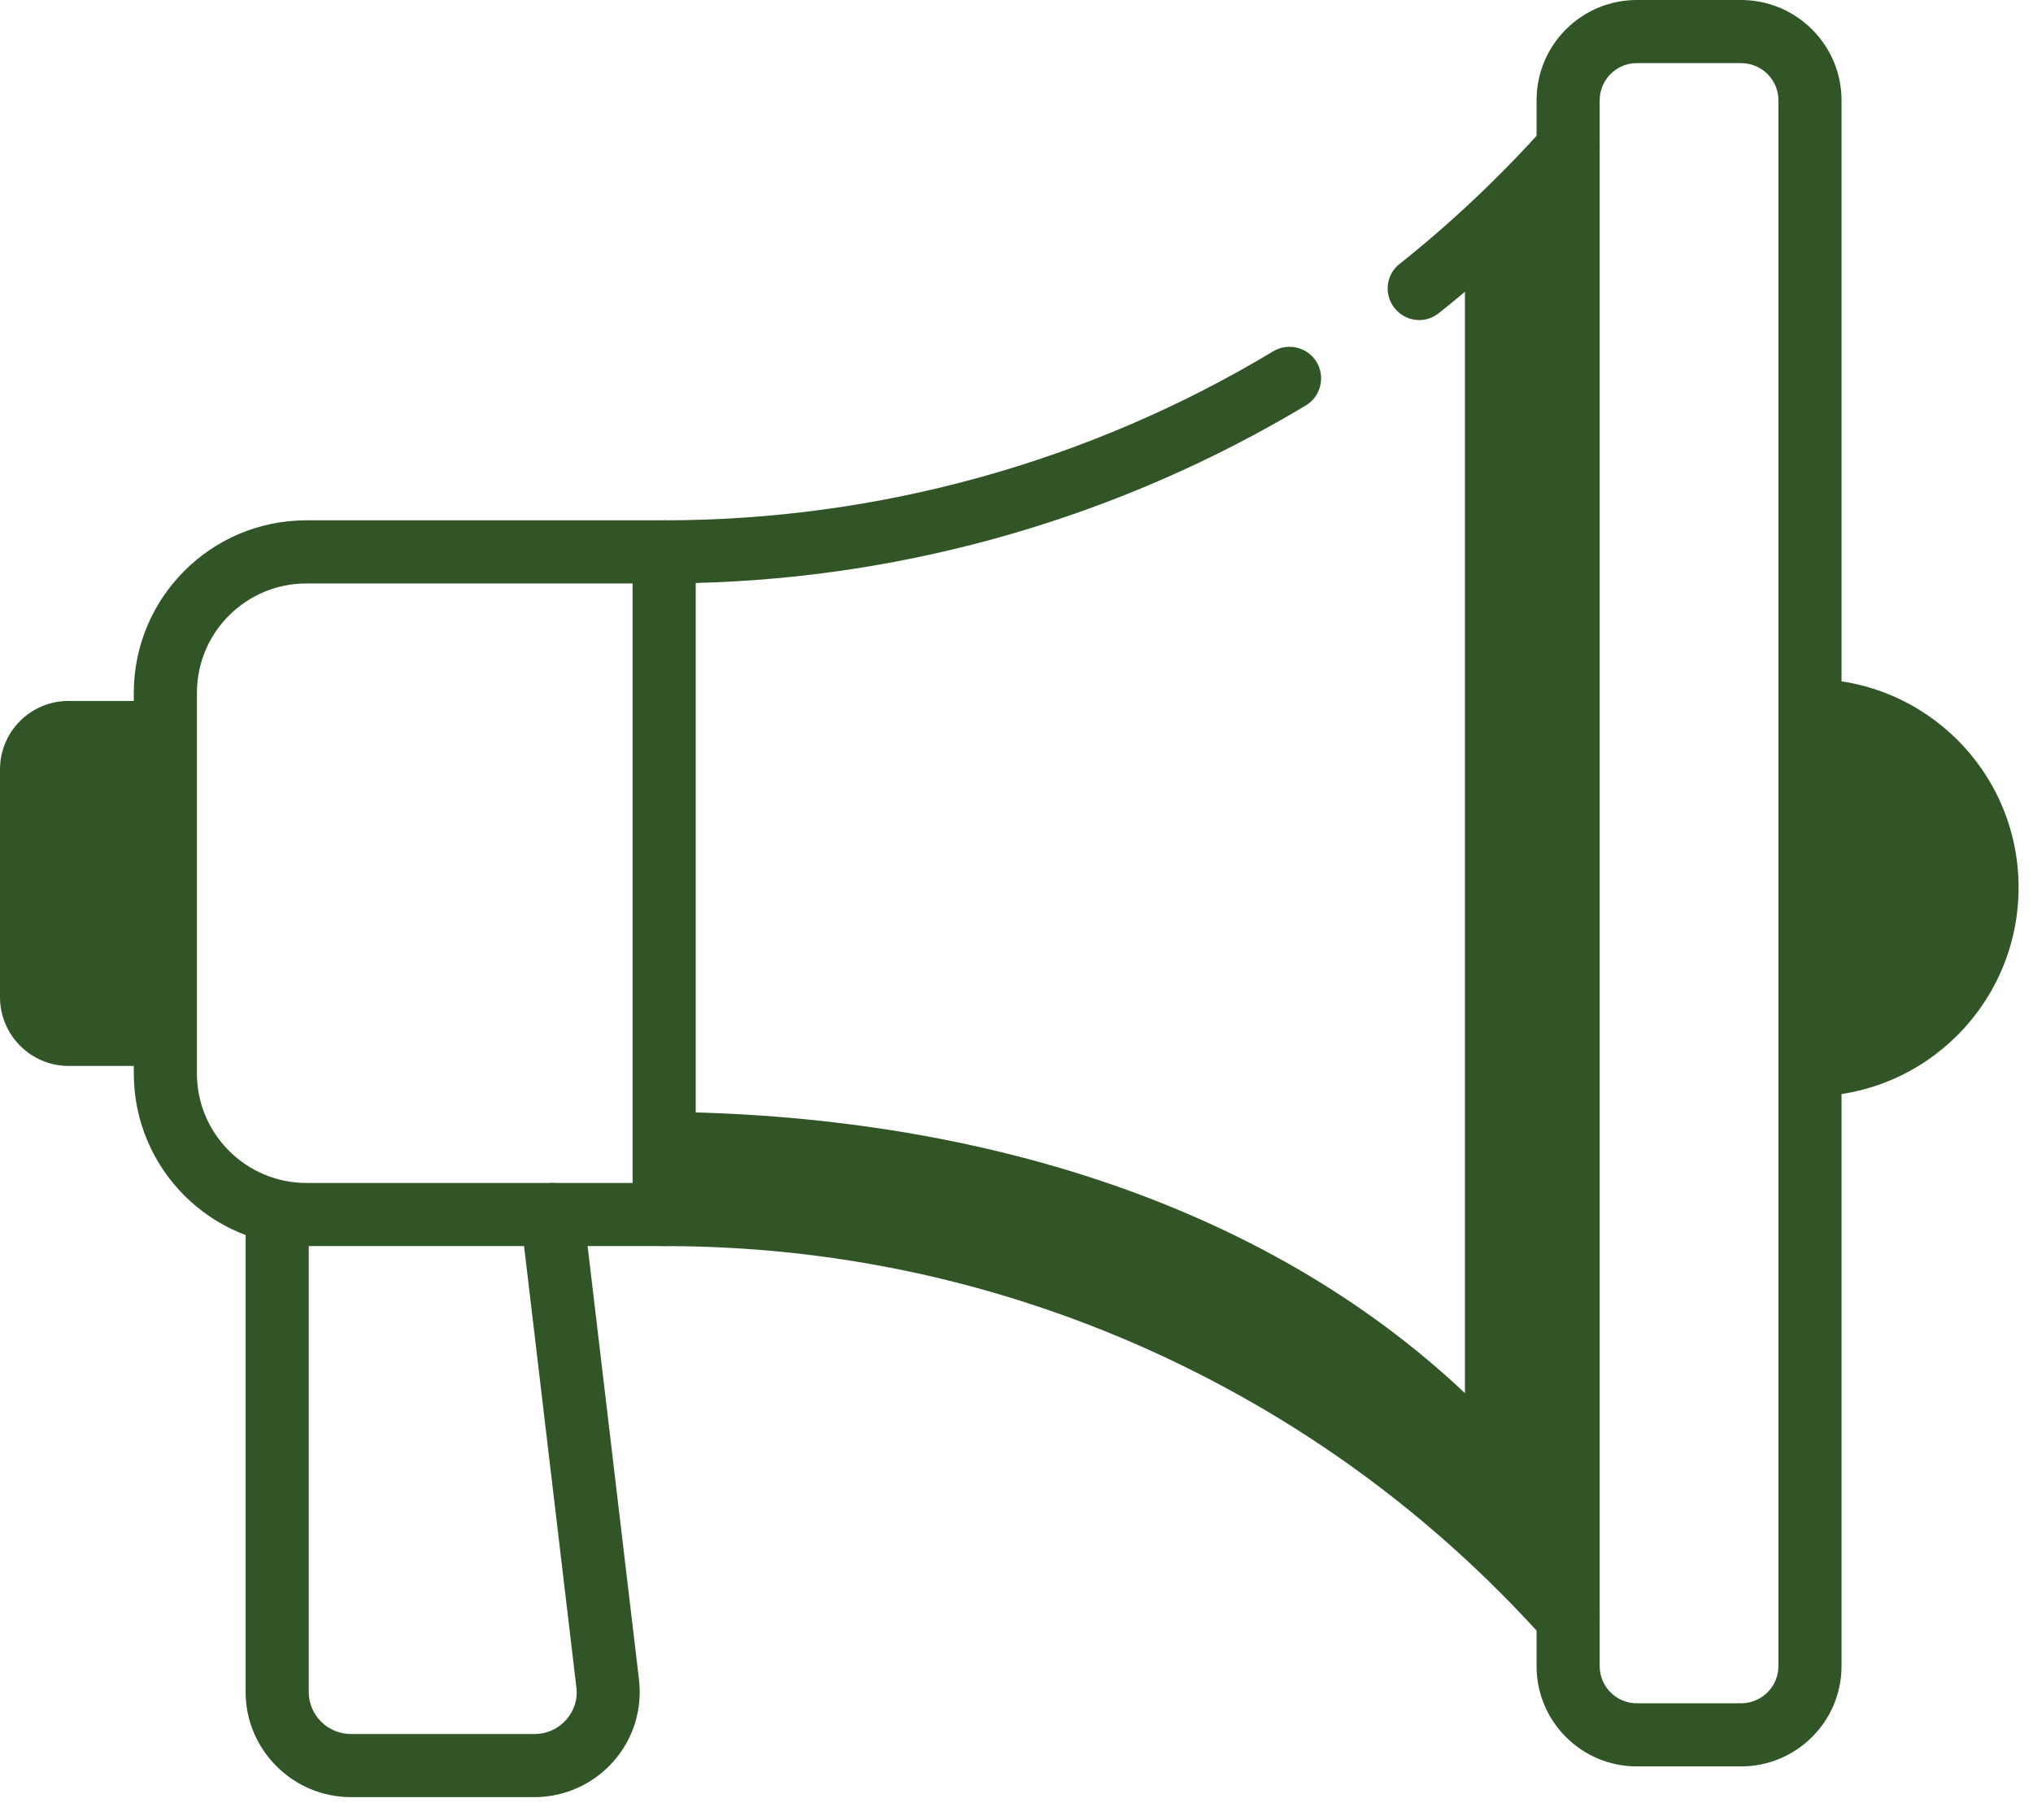
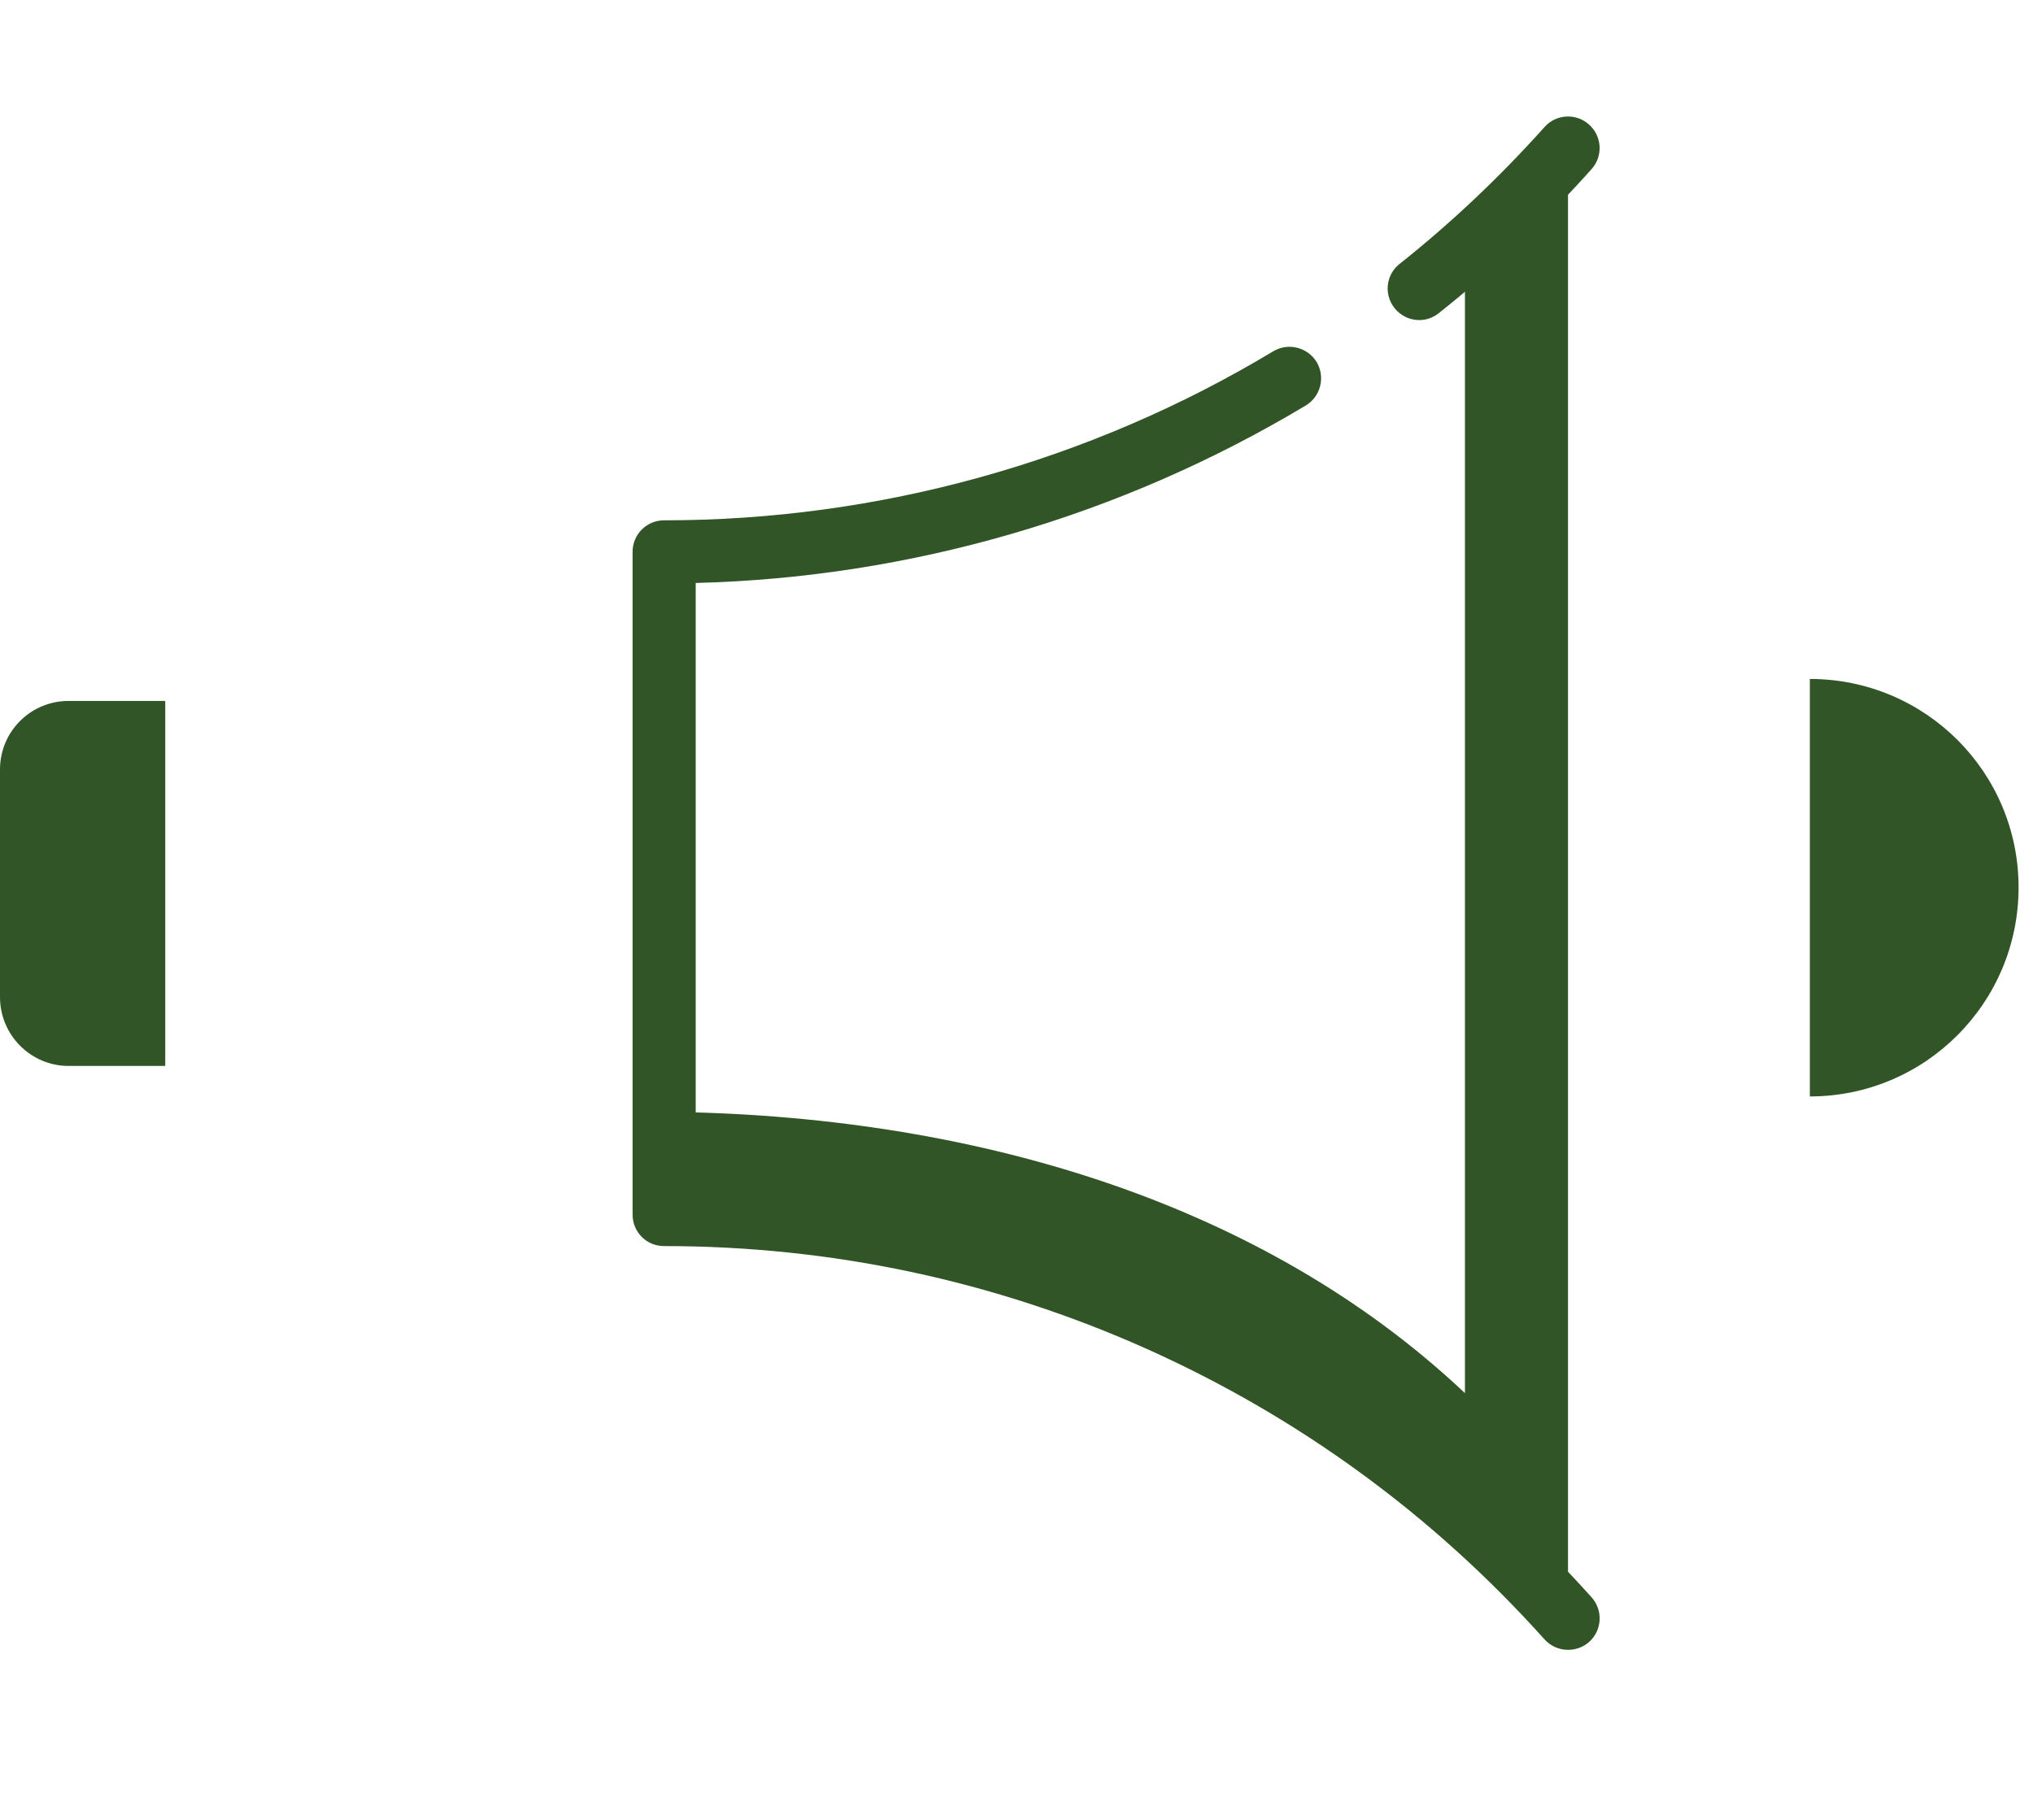
<svg xmlns="http://www.w3.org/2000/svg" width="100%" height="100%" viewBox="0 0 86 77" version="1.1" xml:space="preserve" style="fill-rule:evenodd;clip-rule:evenodd;stroke-linejoin:round;stroke-miterlimit:2;">
  <g transform="matrix(1,0,0,1,-1371.44,-1252.7)">
    <g>
      <path d="M1437.77,1258.97L1437.77,1321.16C1427.93,1310.18 1413.97,1304.08 1399.52,1304.08L1399.52,1299.73C1412.41,1299.85 1424.76,1303.47 1433.41,1311.63L1433.41,1263.29C1434.94,1261.95 1436.39,1260.51 1437.77,1258.97Z" style="fill:rgb(50,85,39);fill-rule:nonzero;" />
      <path d="M1374.34,1282.35L1378.43,1282.35L1378.43,1297.79L1374.34,1297.79C1372.74,1297.79 1371.44,1296.48 1371.44,1294.88L1371.44,1285.25C1371.44,1283.64 1372.74,1282.35 1374.34,1282.35Z" style="fill:rgb(50,85,39);fill-rule:nonzero;" />
      <path d="M1456.83,1290.24C1456.83,1295.12 1452.88,1299.08 1448,1299.08L1448,1281.42C1452.88,1281.42 1456.83,1285.36 1456.83,1290.24Z" style="fill:rgb(50,85,39);fill-rule:nonzero;" />
      <path d="M1437.77,1322.49C1437.41,1322.49 1437.04,1322.34 1436.78,1322.05C1432.06,1316.79 1426.4,1312.65 1419.93,1309.75C1413.48,1306.87 1406.61,1305.41 1399.53,1305.41C1398.79,1305.41 1398.2,1304.82 1398.2,1304.08L1398.2,1276.04C1398.2,1275.31 1398.79,1274.71 1399.53,1274.71C1408.6,1274.71 1417.52,1272.24 1425.3,1267.56C1425.94,1267.18 1426.76,1267.39 1427.14,1268.02C1427.51,1268.65 1427.31,1269.47 1426.68,1269.85C1418.86,1274.54 1409.96,1277.13 1400.87,1277.36L1400.87,1302.76C1407.85,1302.93 1414.62,1304.46 1421.02,1307.32C1427.83,1310.37 1433.8,1314.73 1438.77,1320.27C1439.26,1320.82 1439.21,1321.66 1438.67,1322.15C1438.41,1322.38 1438.09,1322.49 1437.77,1322.49Z" style="fill:rgb(50,85,39);fill-rule:nonzero;" />
      <path d="M1431.48,1266.24C1431.08,1266.24 1430.69,1266.06 1430.43,1265.73C1429.97,1265.15 1430.07,1264.31 1430.65,1263.86C1432.83,1262.13 1434.89,1260.18 1436.78,1258.07C1437.27,1257.52 1438.12,1257.48 1438.66,1257.97C1439.21,1258.46 1439.26,1259.3 1438.77,1259.85C1436.78,1262.08 1434.6,1264.12 1432.3,1265.95C1432.06,1266.14 1431.77,1266.24 1431.48,1266.24Z" style="fill:rgb(50,85,39);fill-rule:nonzero;" />
-       <path d="M1440.68,1255.37C1439.82,1255.37 1439.11,1256.07 1439.11,1256.94L1439.11,1323.18C1439.11,1324.05 1439.82,1324.75 1440.68,1324.75L1445.09,1324.75C1445.96,1324.75 1446.67,1324.05 1446.67,1323.18L1446.67,1256.94C1446.67,1256.07 1445.96,1255.37 1445.09,1255.37L1440.68,1255.37ZM1445.09,1327.42L1440.68,1327.42C1438.34,1327.42 1436.44,1325.52 1436.44,1323.18L1436.44,1256.94C1436.44,1254.6 1438.34,1252.7 1440.68,1252.7L1445.09,1252.7C1447.43,1252.7 1449.34,1254.6 1449.34,1256.94L1449.34,1323.18C1449.34,1325.52 1447.43,1327.42 1445.09,1327.42Z" style="fill:rgb(50,85,39);fill-rule:nonzero;" />
-       <path d="M1399.53,1305.41L1384.4,1305.41C1380.37,1305.41 1377.1,1302.14 1377.1,1298.11L1377.1,1282.01C1377.1,1277.98 1380.37,1274.71 1384.4,1274.71L1399.53,1274.71C1400.27,1274.71 1400.87,1275.31 1400.87,1276.04C1400.87,1276.78 1400.27,1277.38 1399.53,1277.38L1384.4,1277.38C1381.85,1277.38 1379.77,1279.45 1379.77,1282.01L1379.77,1298.11C1379.77,1300.66 1381.85,1302.74 1384.4,1302.74L1399.53,1302.74C1400.27,1302.74 1400.87,1303.34 1400.87,1304.07C1400.87,1304.81 1400.27,1305.41 1399.53,1305.41Z" style="fill:rgb(50,85,39);fill-rule:nonzero;" />
-       <path d="M1394.05,1328.72L1386.29,1328.72C1383.83,1328.72 1381.83,1326.72 1381.83,1324.27L1381.83,1303.96C1381.83,1303.23 1382.43,1302.63 1383.17,1302.63C1383.91,1302.63 1384.5,1303.23 1384.5,1303.96L1384.5,1324.27C1384.5,1325.25 1385.3,1326.05 1386.29,1326.05L1394.05,1326.05C1394.57,1326.05 1395.04,1325.84 1395.39,1325.45C1395.73,1325.06 1395.89,1324.57 1395.82,1324.06L1393.47,1304.24C1393.39,1303.51 1393.91,1302.84 1394.64,1302.75C1395.38,1302.66 1396.04,1303.19 1396.12,1303.92L1398.47,1323.74C1398.62,1325 1398.23,1326.27 1397.38,1327.22C1396.54,1328.17 1395.32,1328.72 1394.05,1328.72Z" style="fill:rgb(50,85,39);fill-rule:nonzero;" />
    </g>
  </g>
</svg>